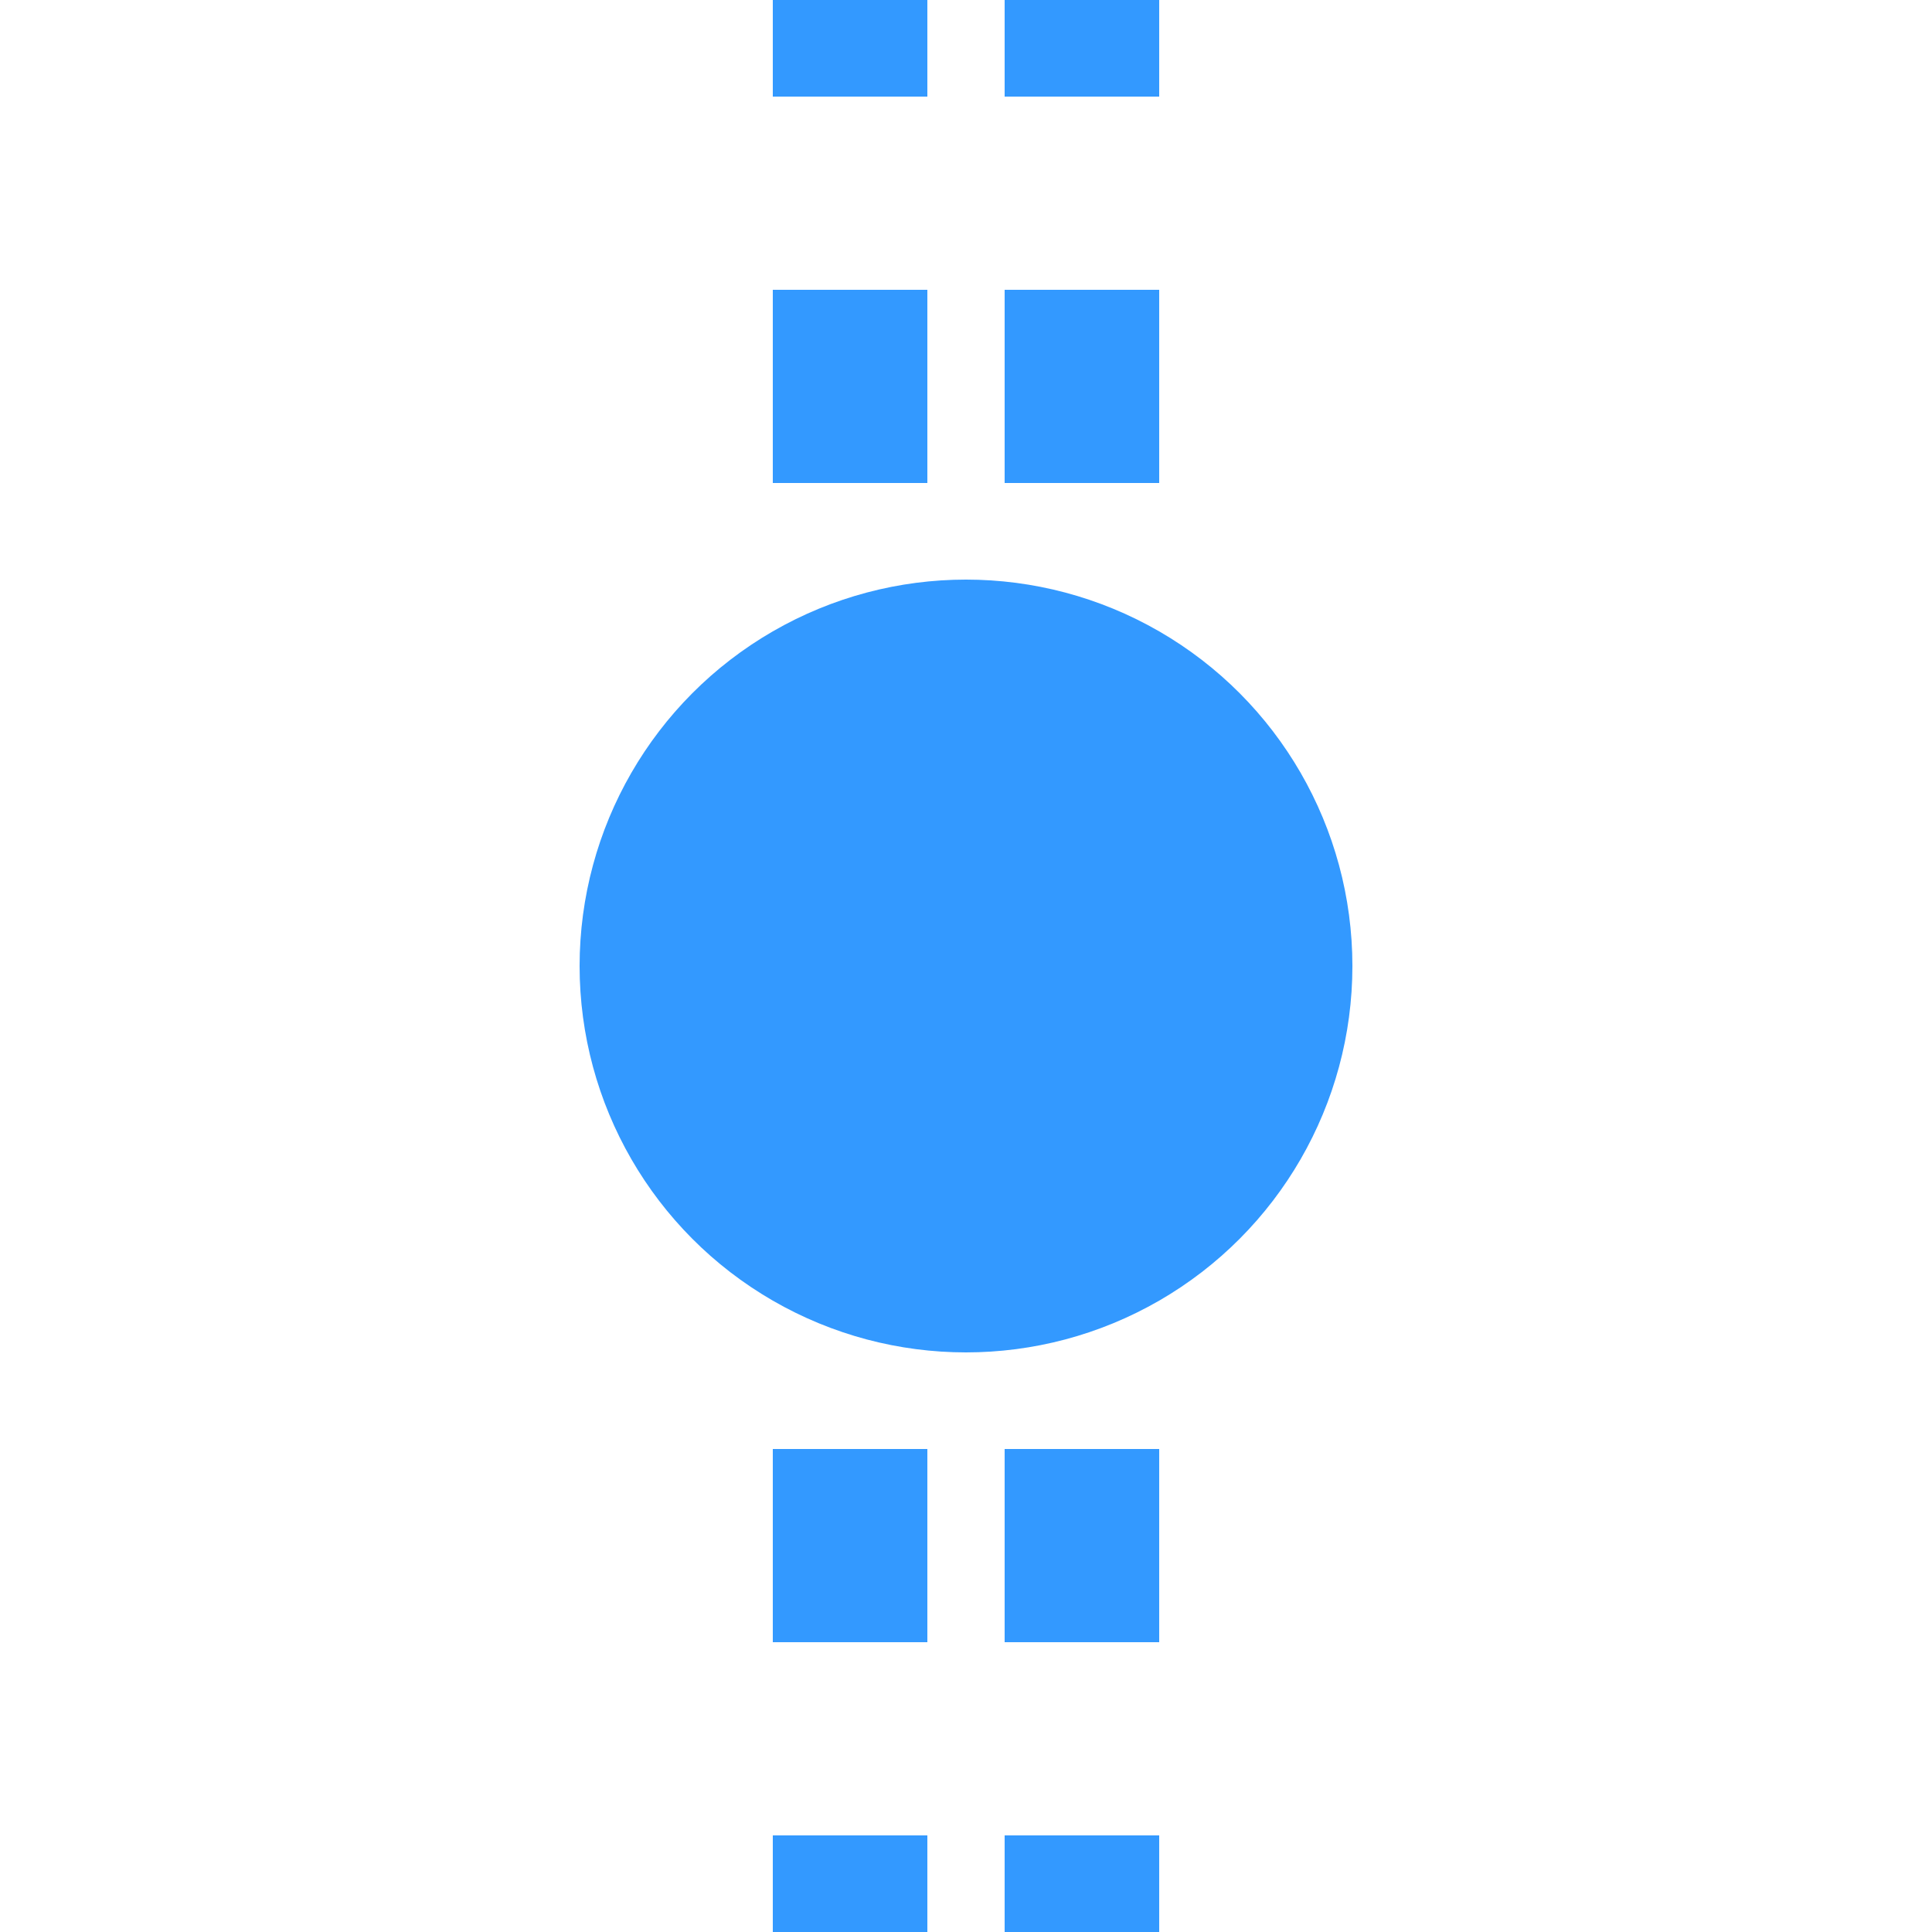
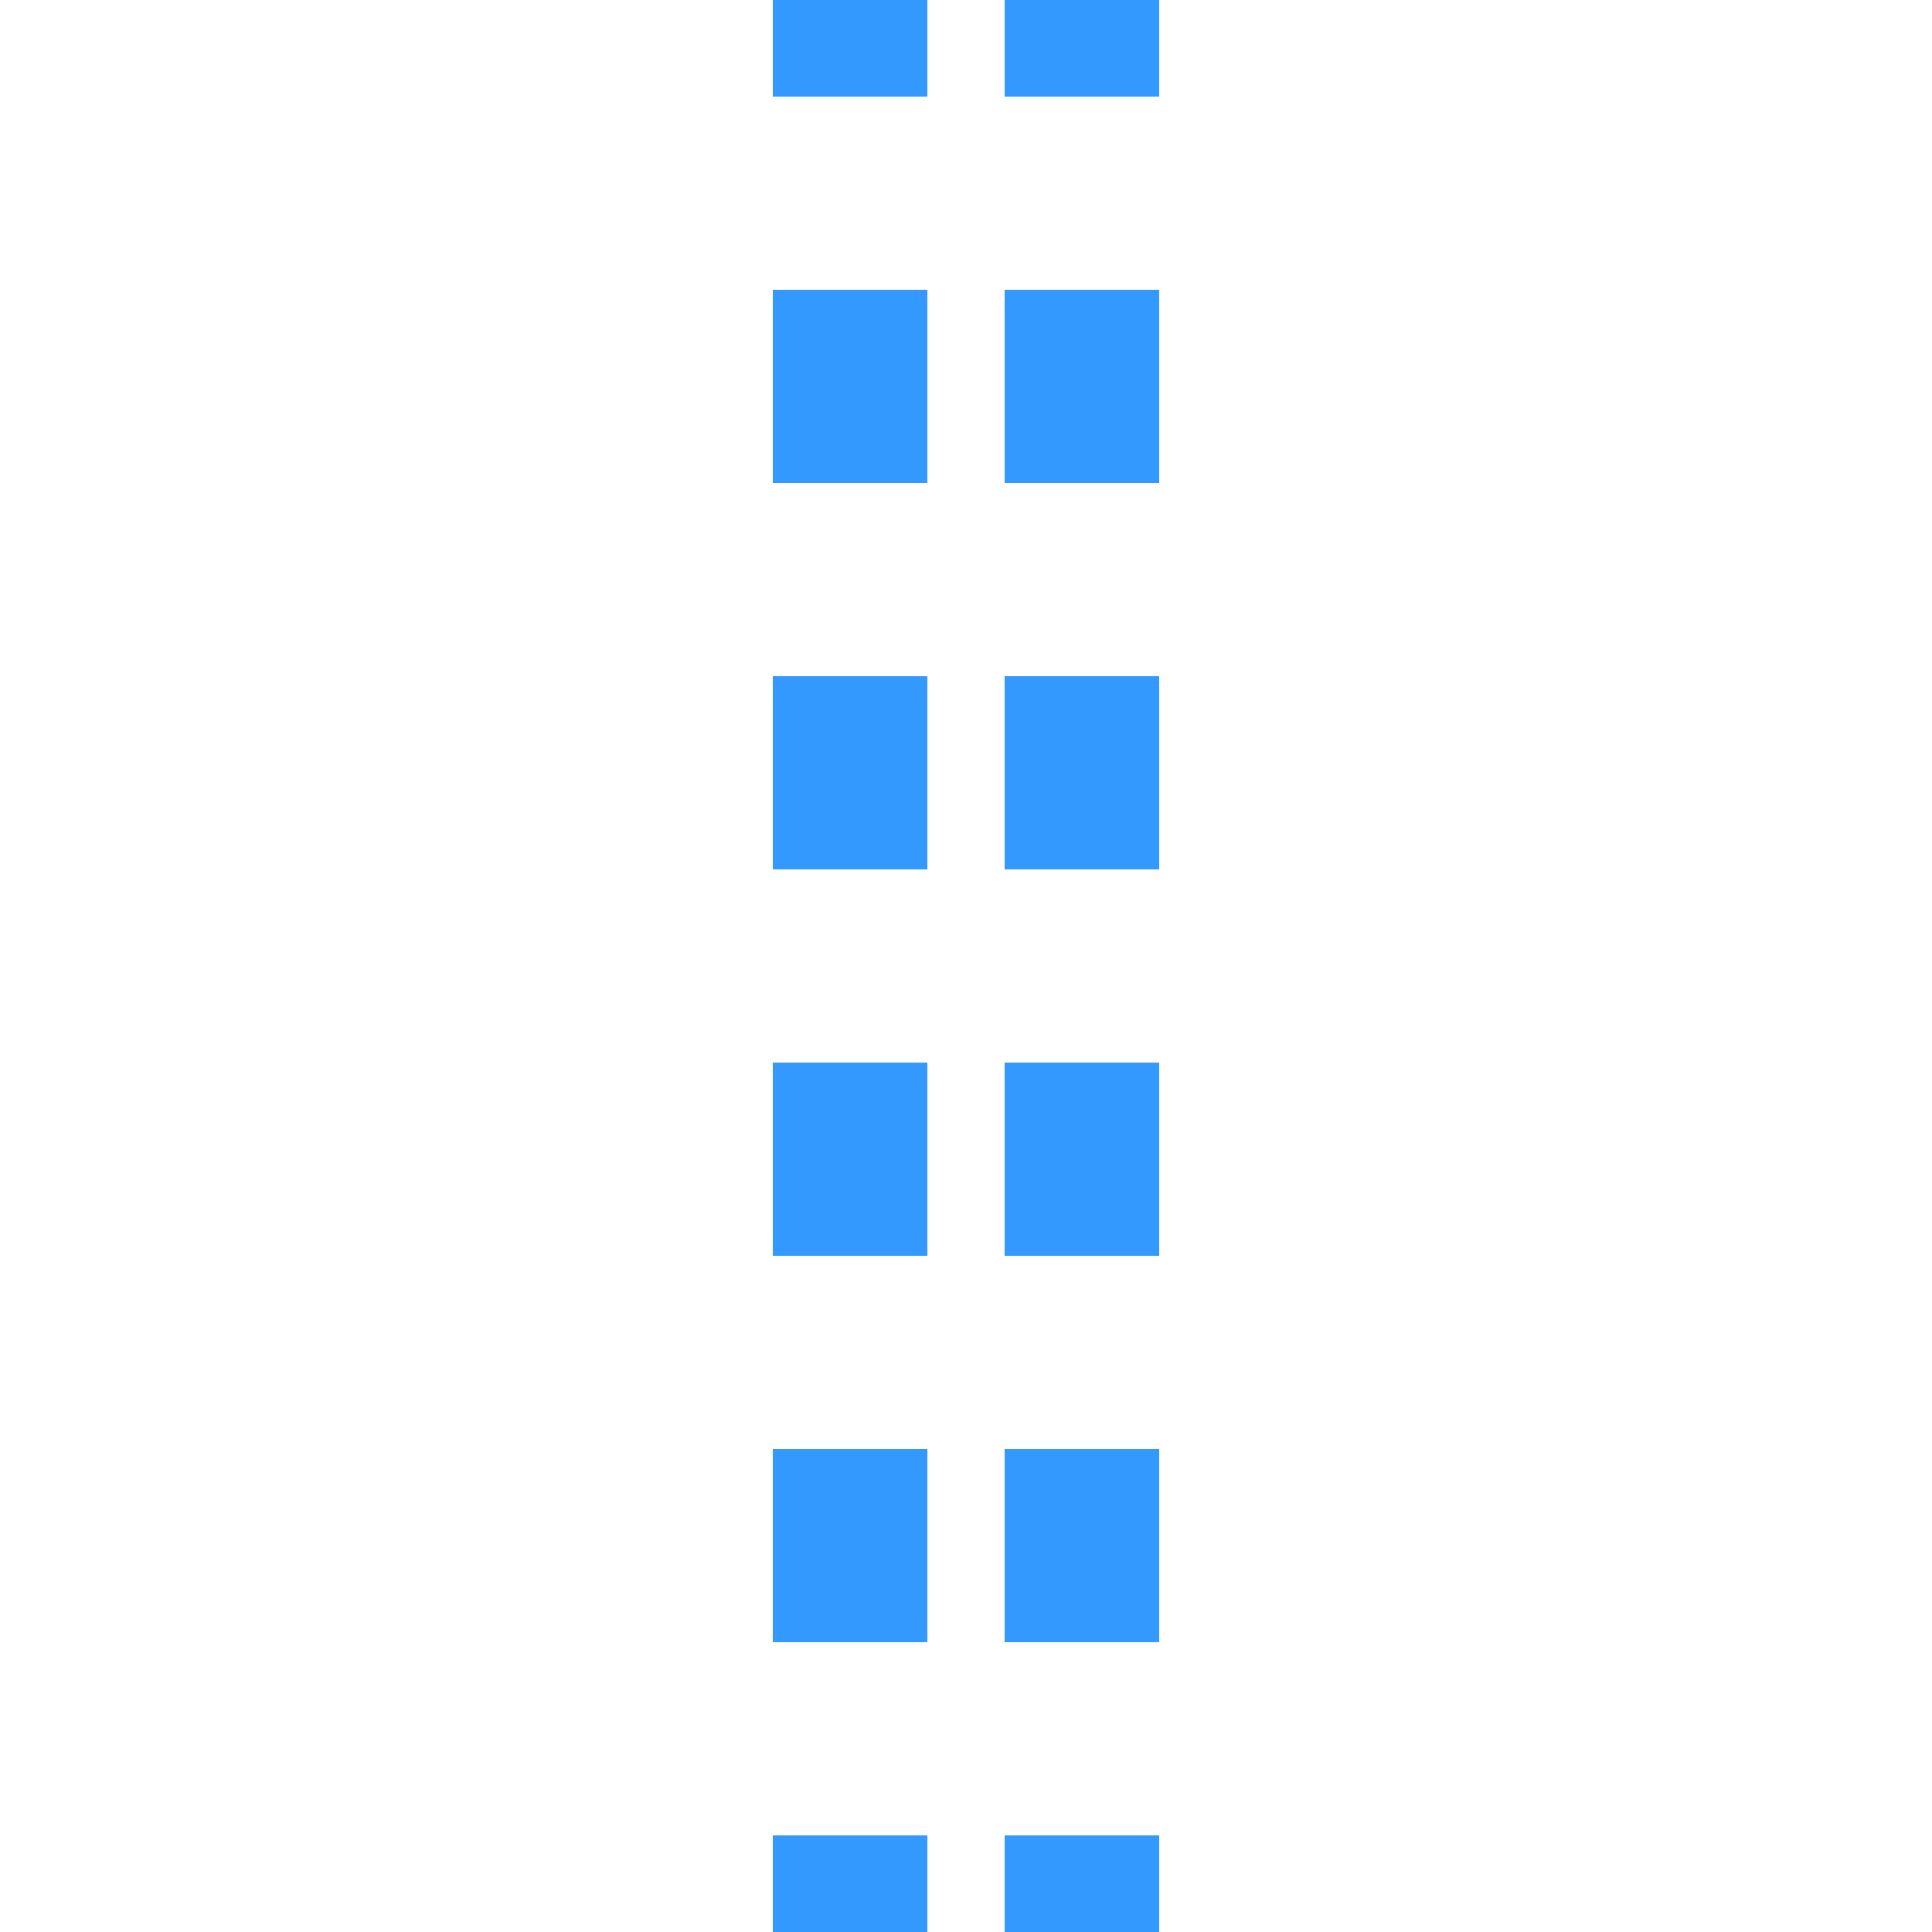
<svg xmlns="http://www.w3.org/2000/svg" width="500" height="500">
  <title>tHST azure</title>
  <path stroke="#3399FF" d="M 220,525 V 0 m 60,525 V 0" stroke-width="40" stroke-dasharray="50" />
-   <circle fill="#3399FF" cx="250" cy="250" r="100" />
</svg>